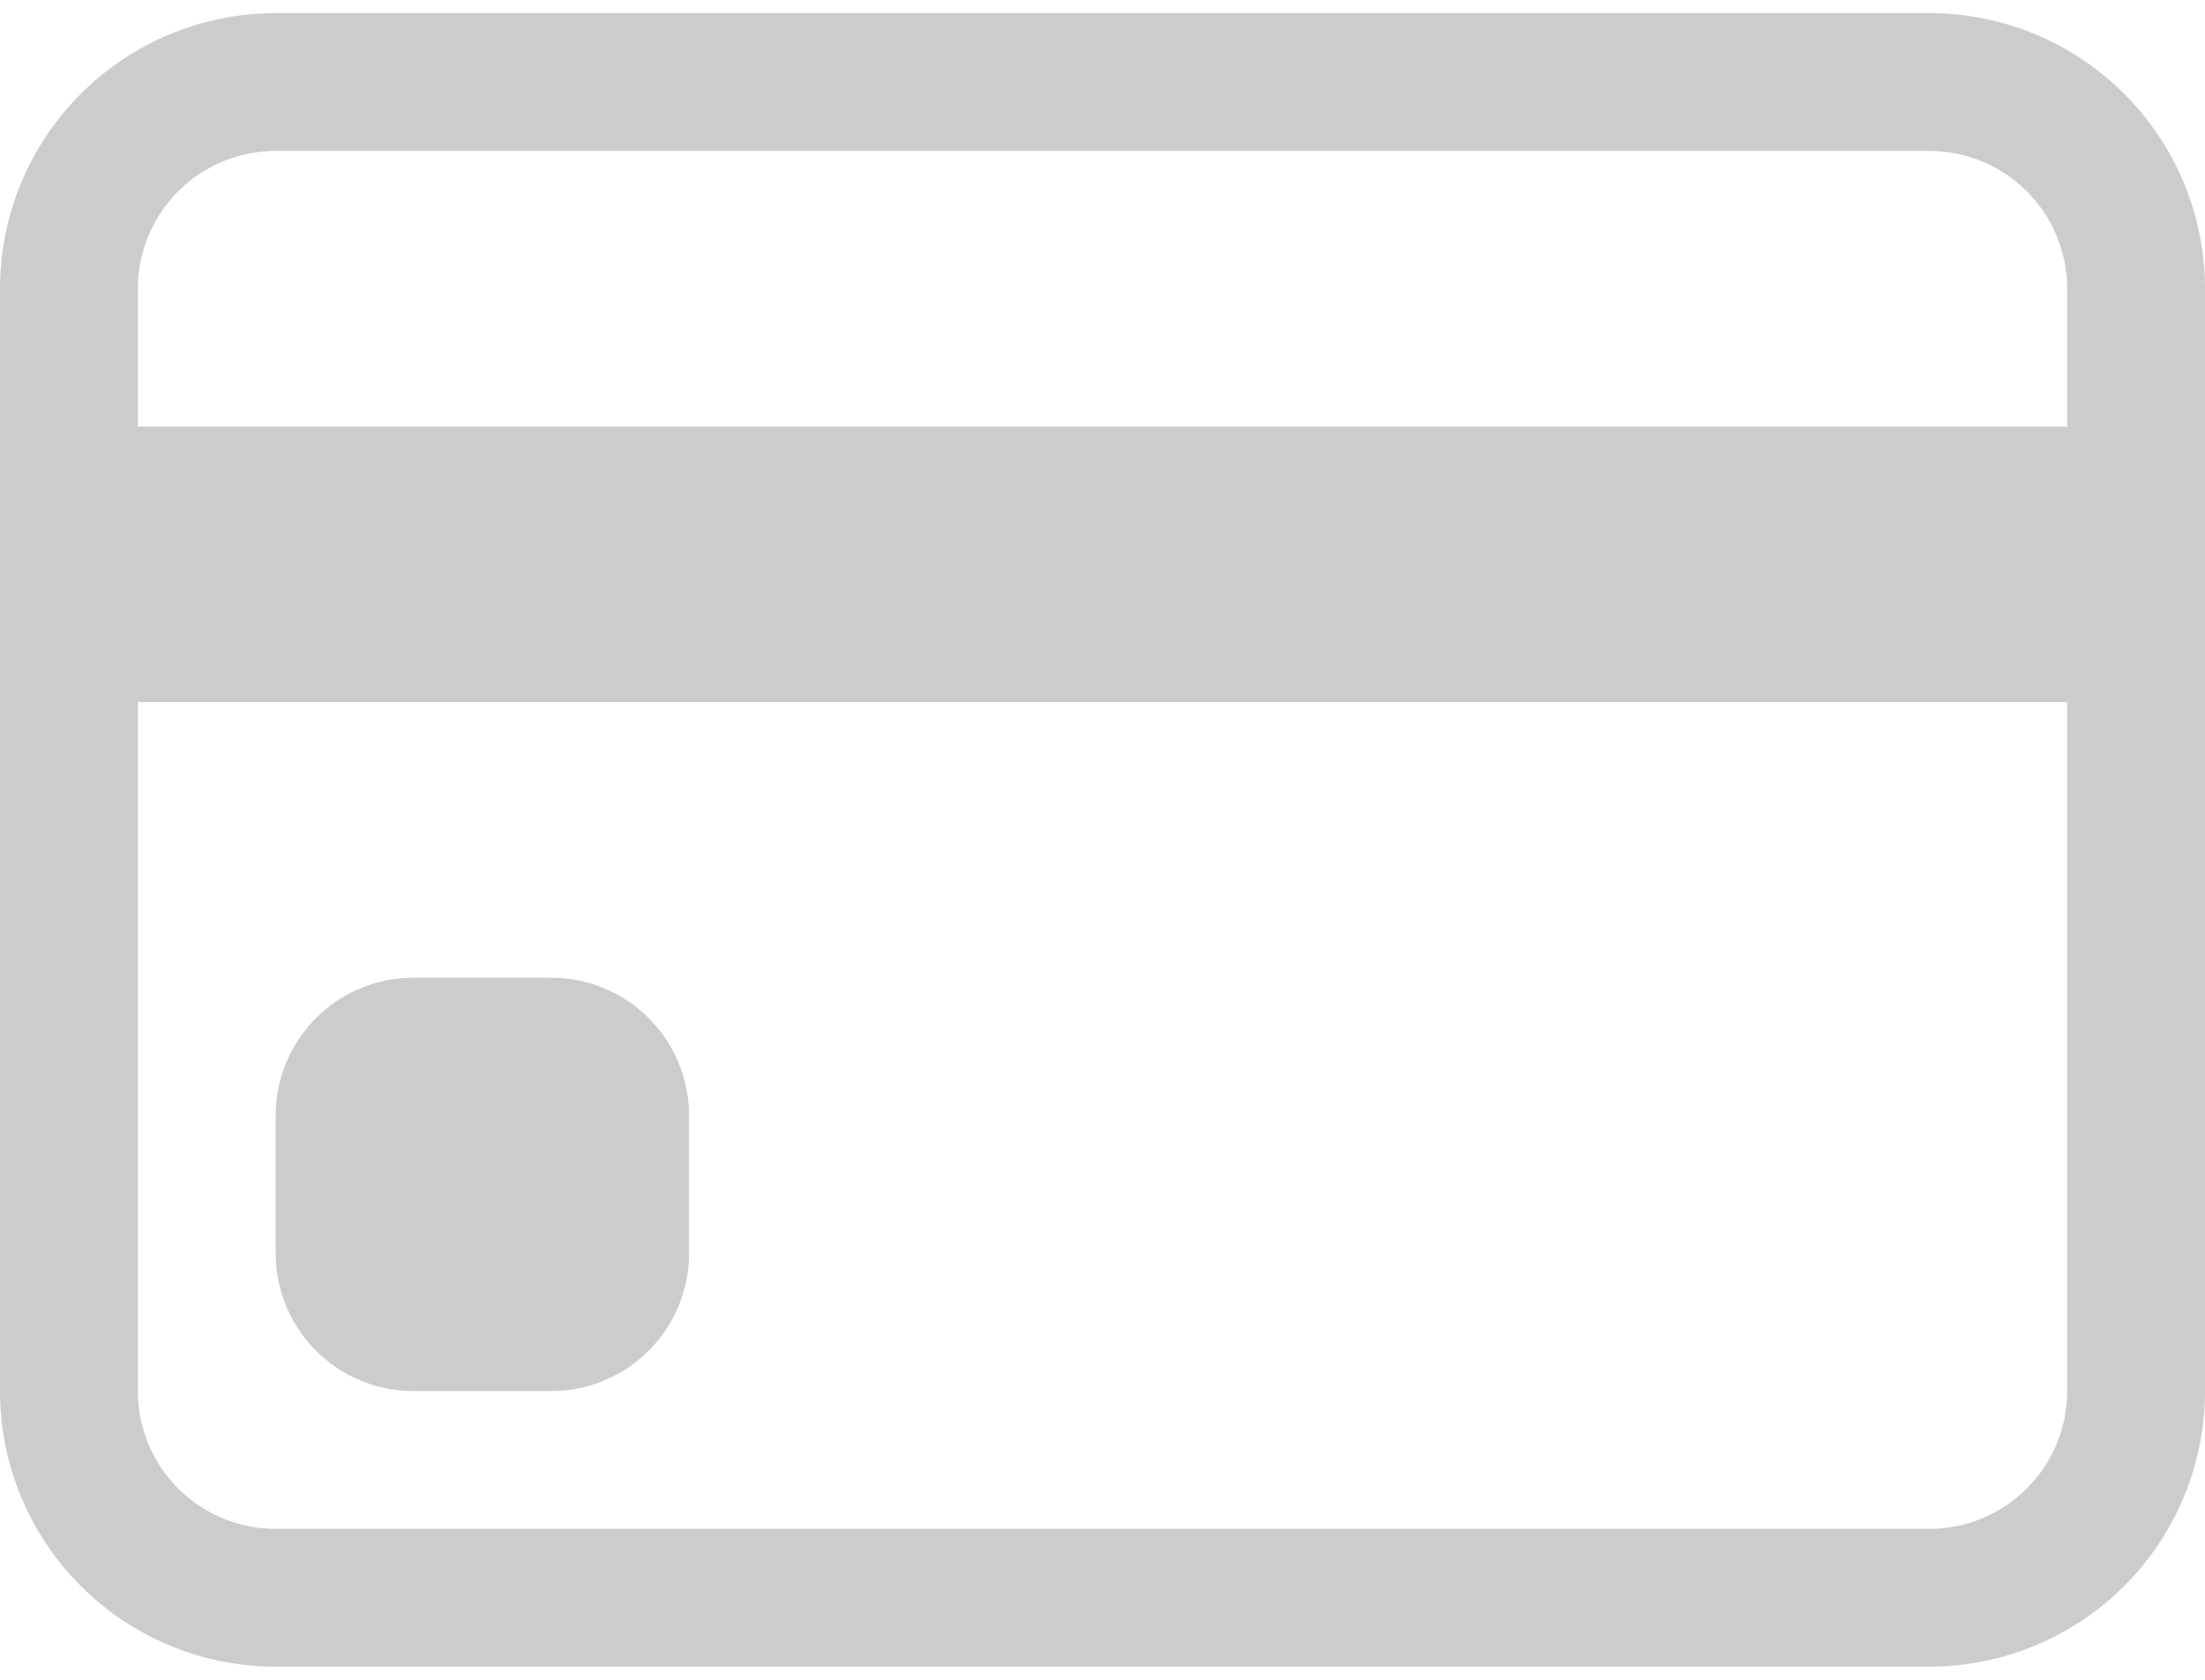
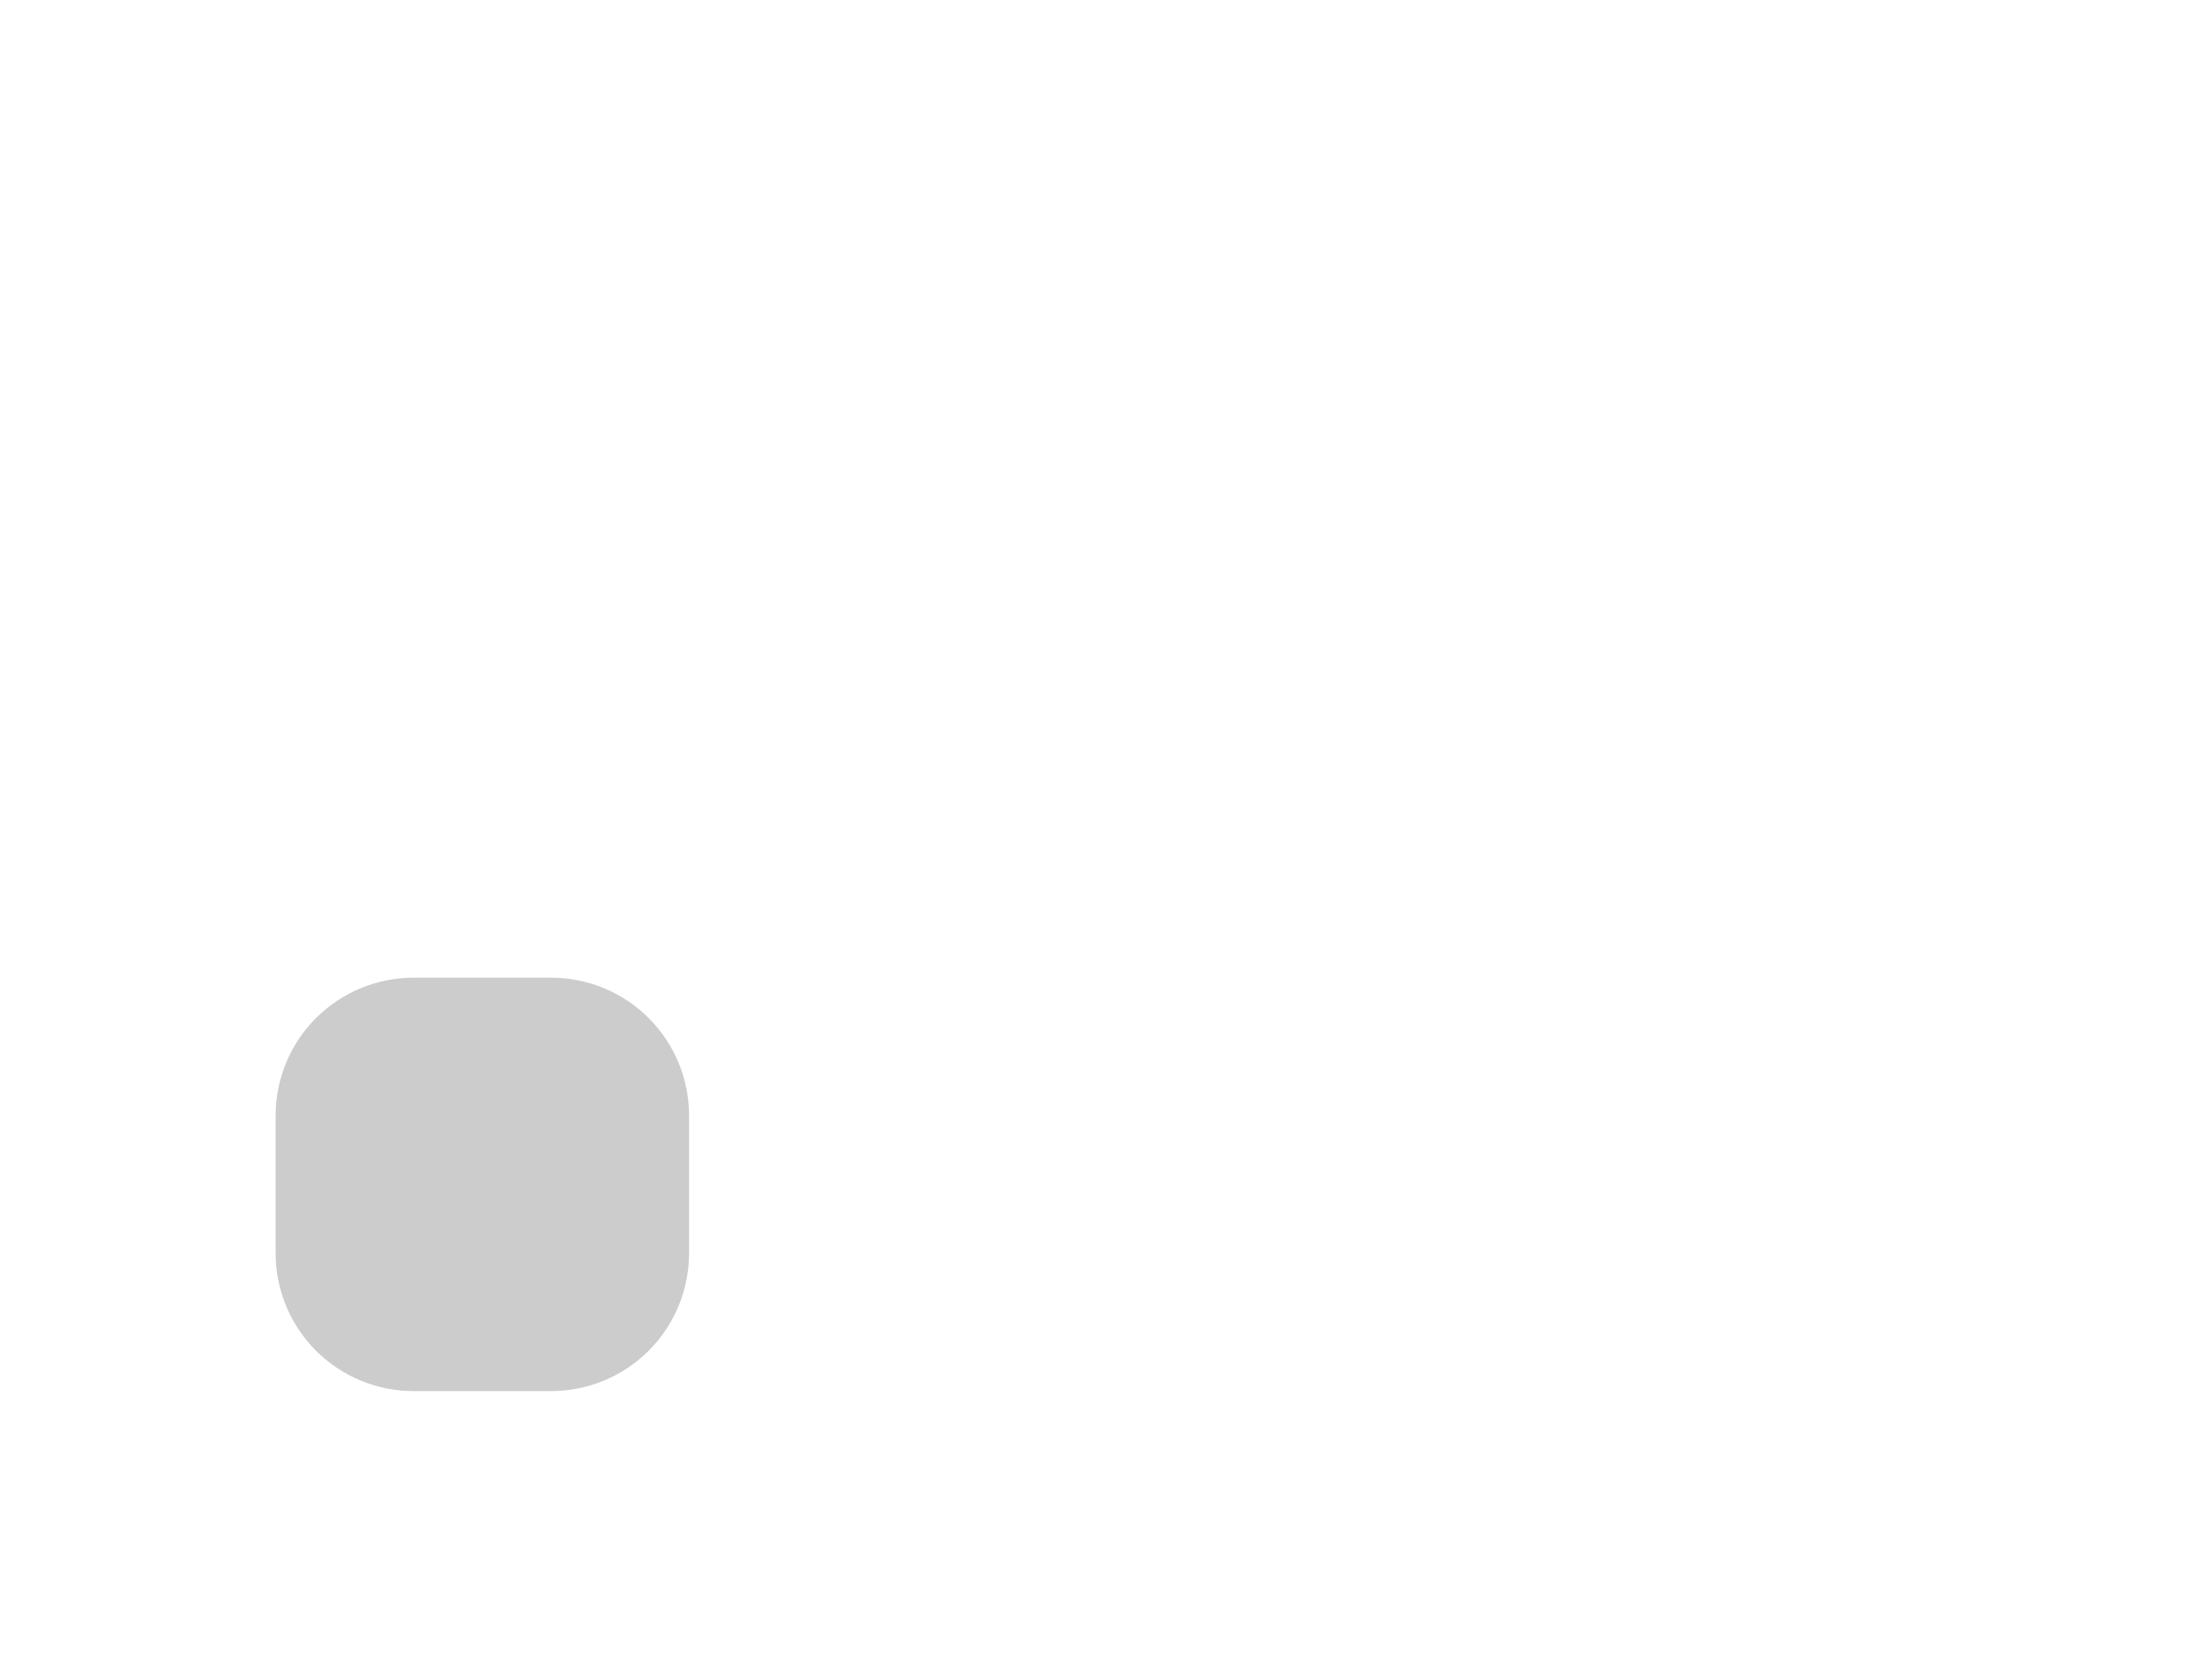
<svg xmlns="http://www.w3.org/2000/svg" width="42" height="32" viewBox="0 0 42 32" fill="none">
-   <path d="M0 5.5C0 4.108 0.553 2.772 1.538 1.788C2.522 0.803 3.858 0.25 5.25 0.25H36.75C38.142 0.25 39.478 0.803 40.462 1.788C41.447 2.772 42 4.108 42 5.5V26.5C42 27.892 41.447 29.228 40.462 30.212C39.478 31.197 38.142 31.75 36.75 31.75H5.25C3.858 31.75 2.522 31.197 1.538 30.212C0.553 29.228 0 27.892 0 26.5V5.5ZM5.25 2.875C4.554 2.875 3.886 3.152 3.394 3.644C2.902 4.136 2.625 4.804 2.625 5.5V8.125H39.375V5.5C39.375 4.804 39.098 4.136 38.606 3.644C38.114 3.152 37.446 2.875 36.75 2.875H5.25ZM39.375 13.375H2.625V26.5C2.625 27.196 2.902 27.864 3.394 28.356C3.886 28.848 4.554 29.125 5.25 29.125H36.75C37.446 29.125 38.114 28.848 38.606 28.356C39.098 27.864 39.375 27.196 39.375 26.5V13.375Z" fill="#CCCCCC" />
  <path d="M5.25 21.25C5.25 20.554 5.527 19.886 6.019 19.394C6.511 18.902 7.179 18.625 7.875 18.625H10.5C11.196 18.625 11.864 18.902 12.356 19.394C12.848 19.886 13.125 20.554 13.125 21.25V23.875C13.125 24.571 12.848 25.239 12.356 25.731C11.864 26.223 11.196 26.5 10.5 26.5H7.875C7.179 26.5 6.511 26.223 6.019 25.731C5.527 25.239 5.25 24.571 5.25 23.875V21.25Z" fill="#CCCCCC" />
</svg>